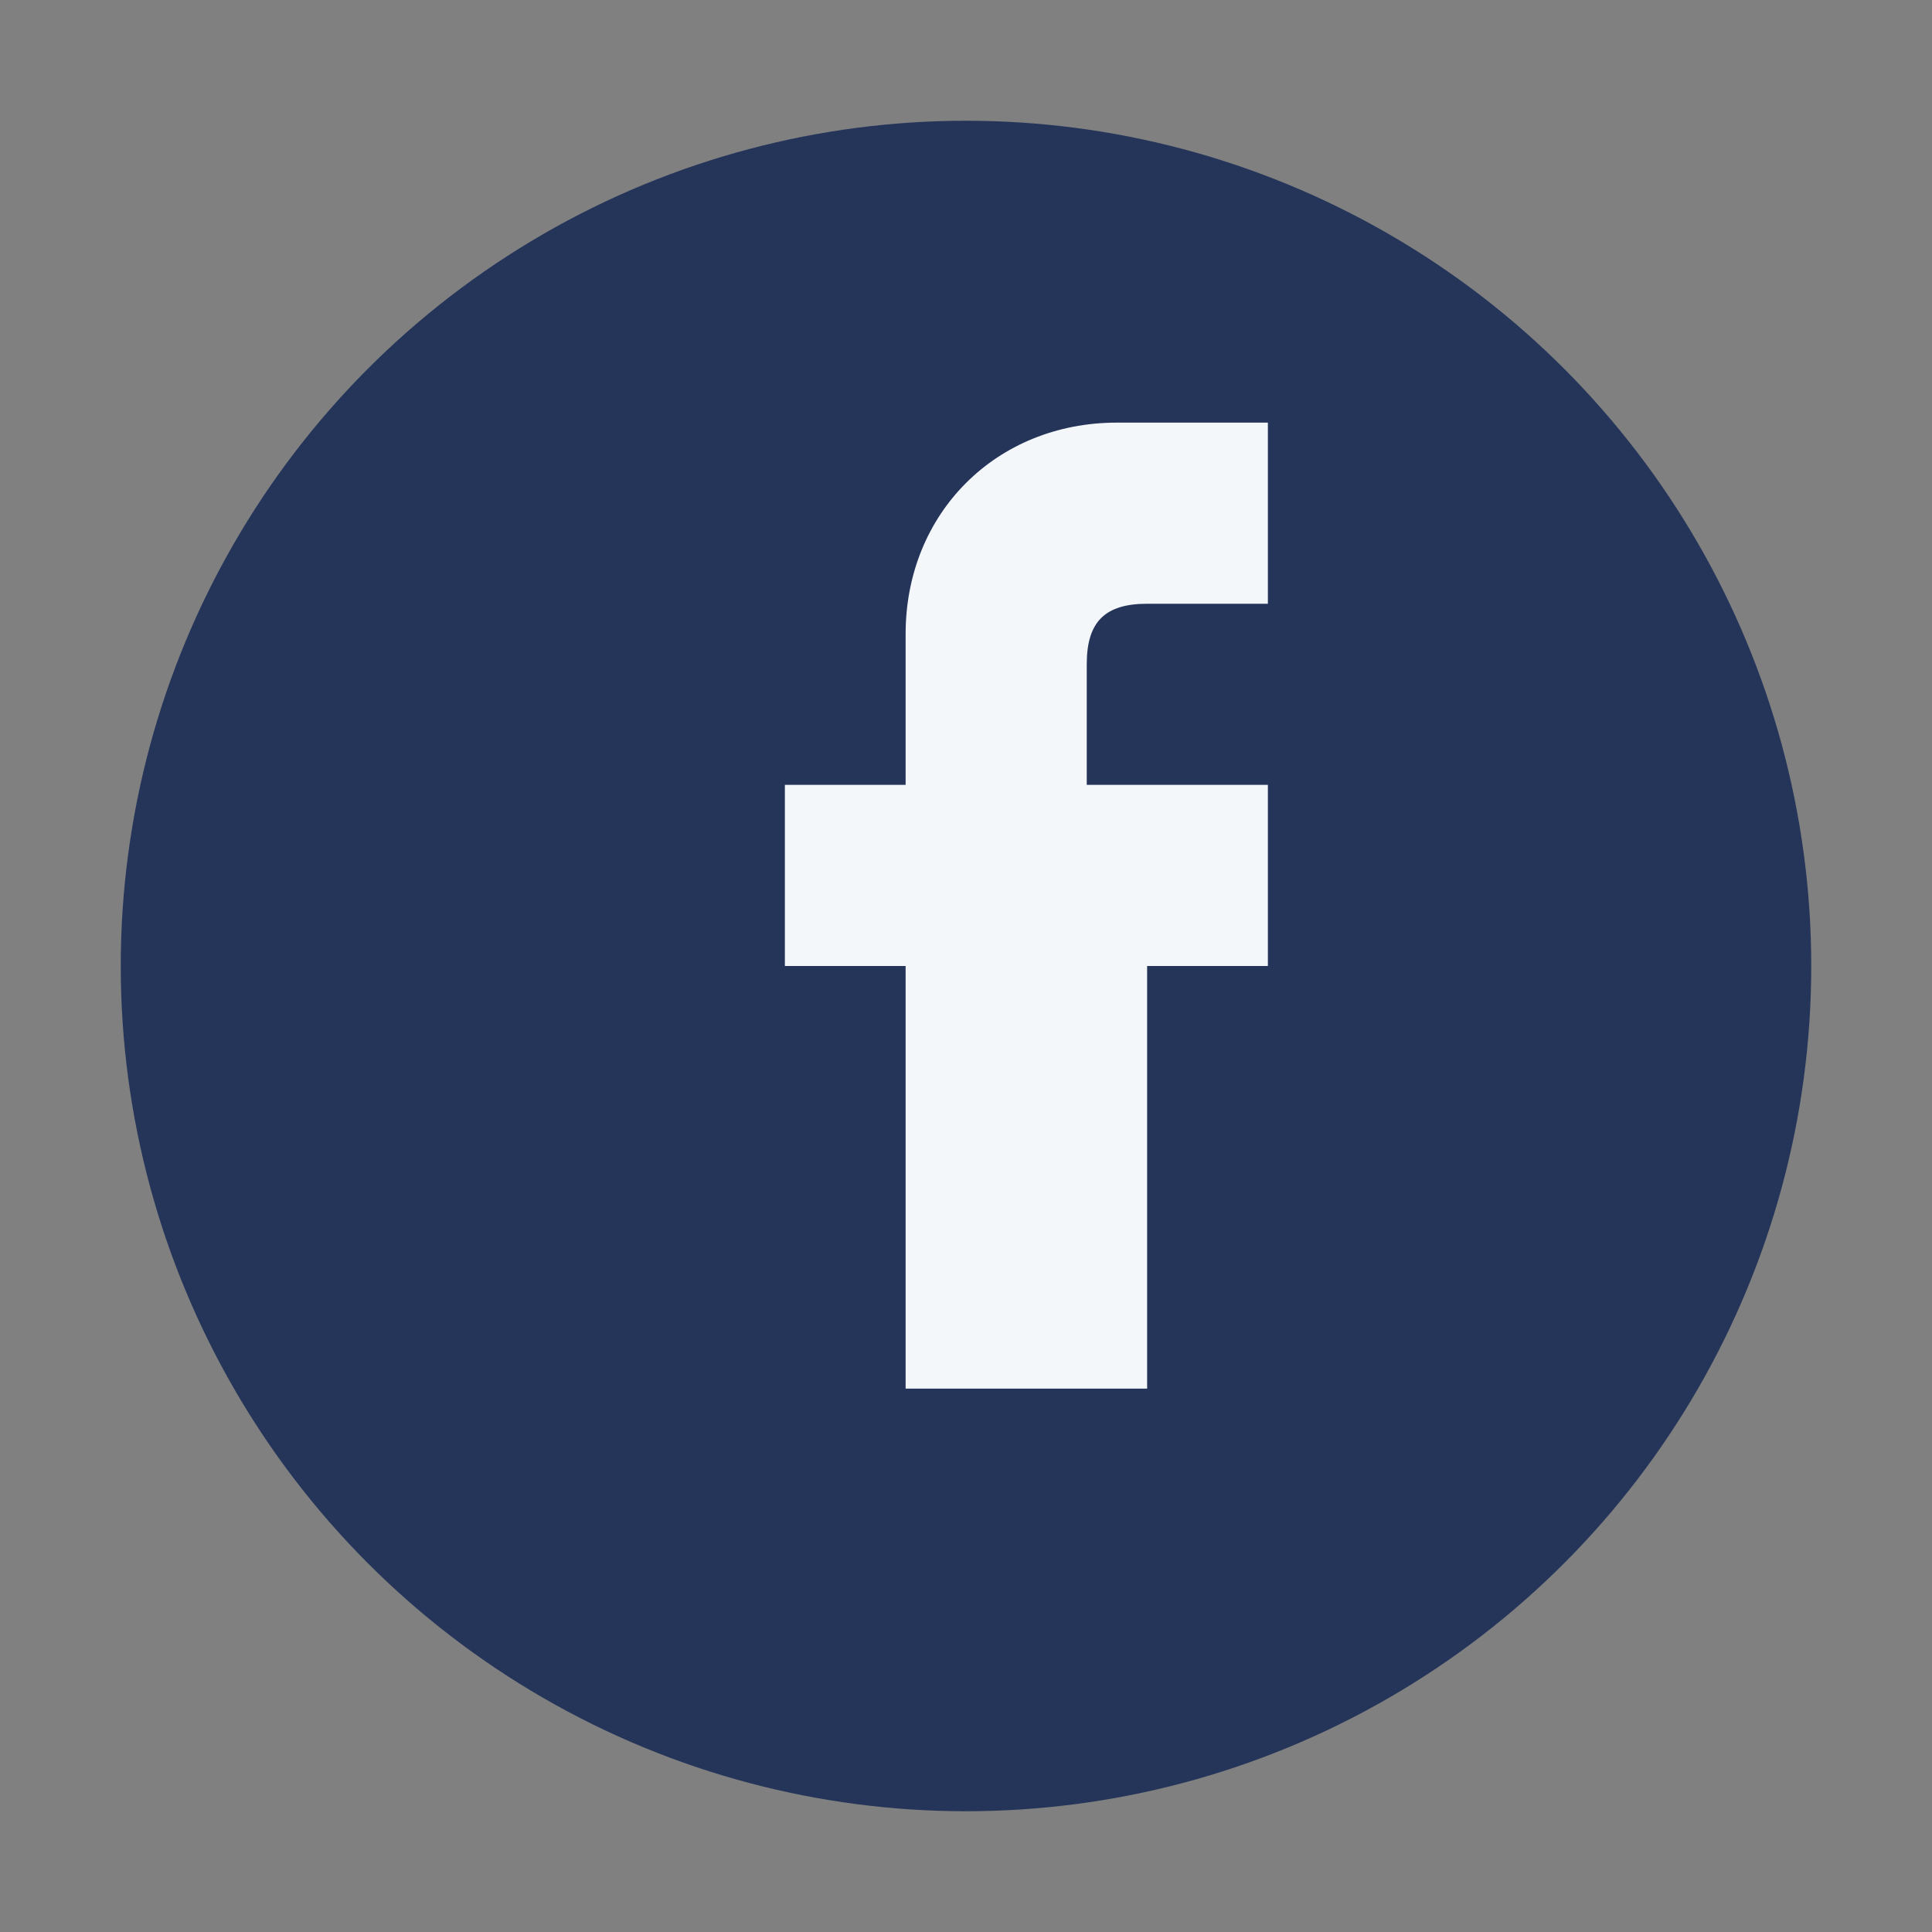
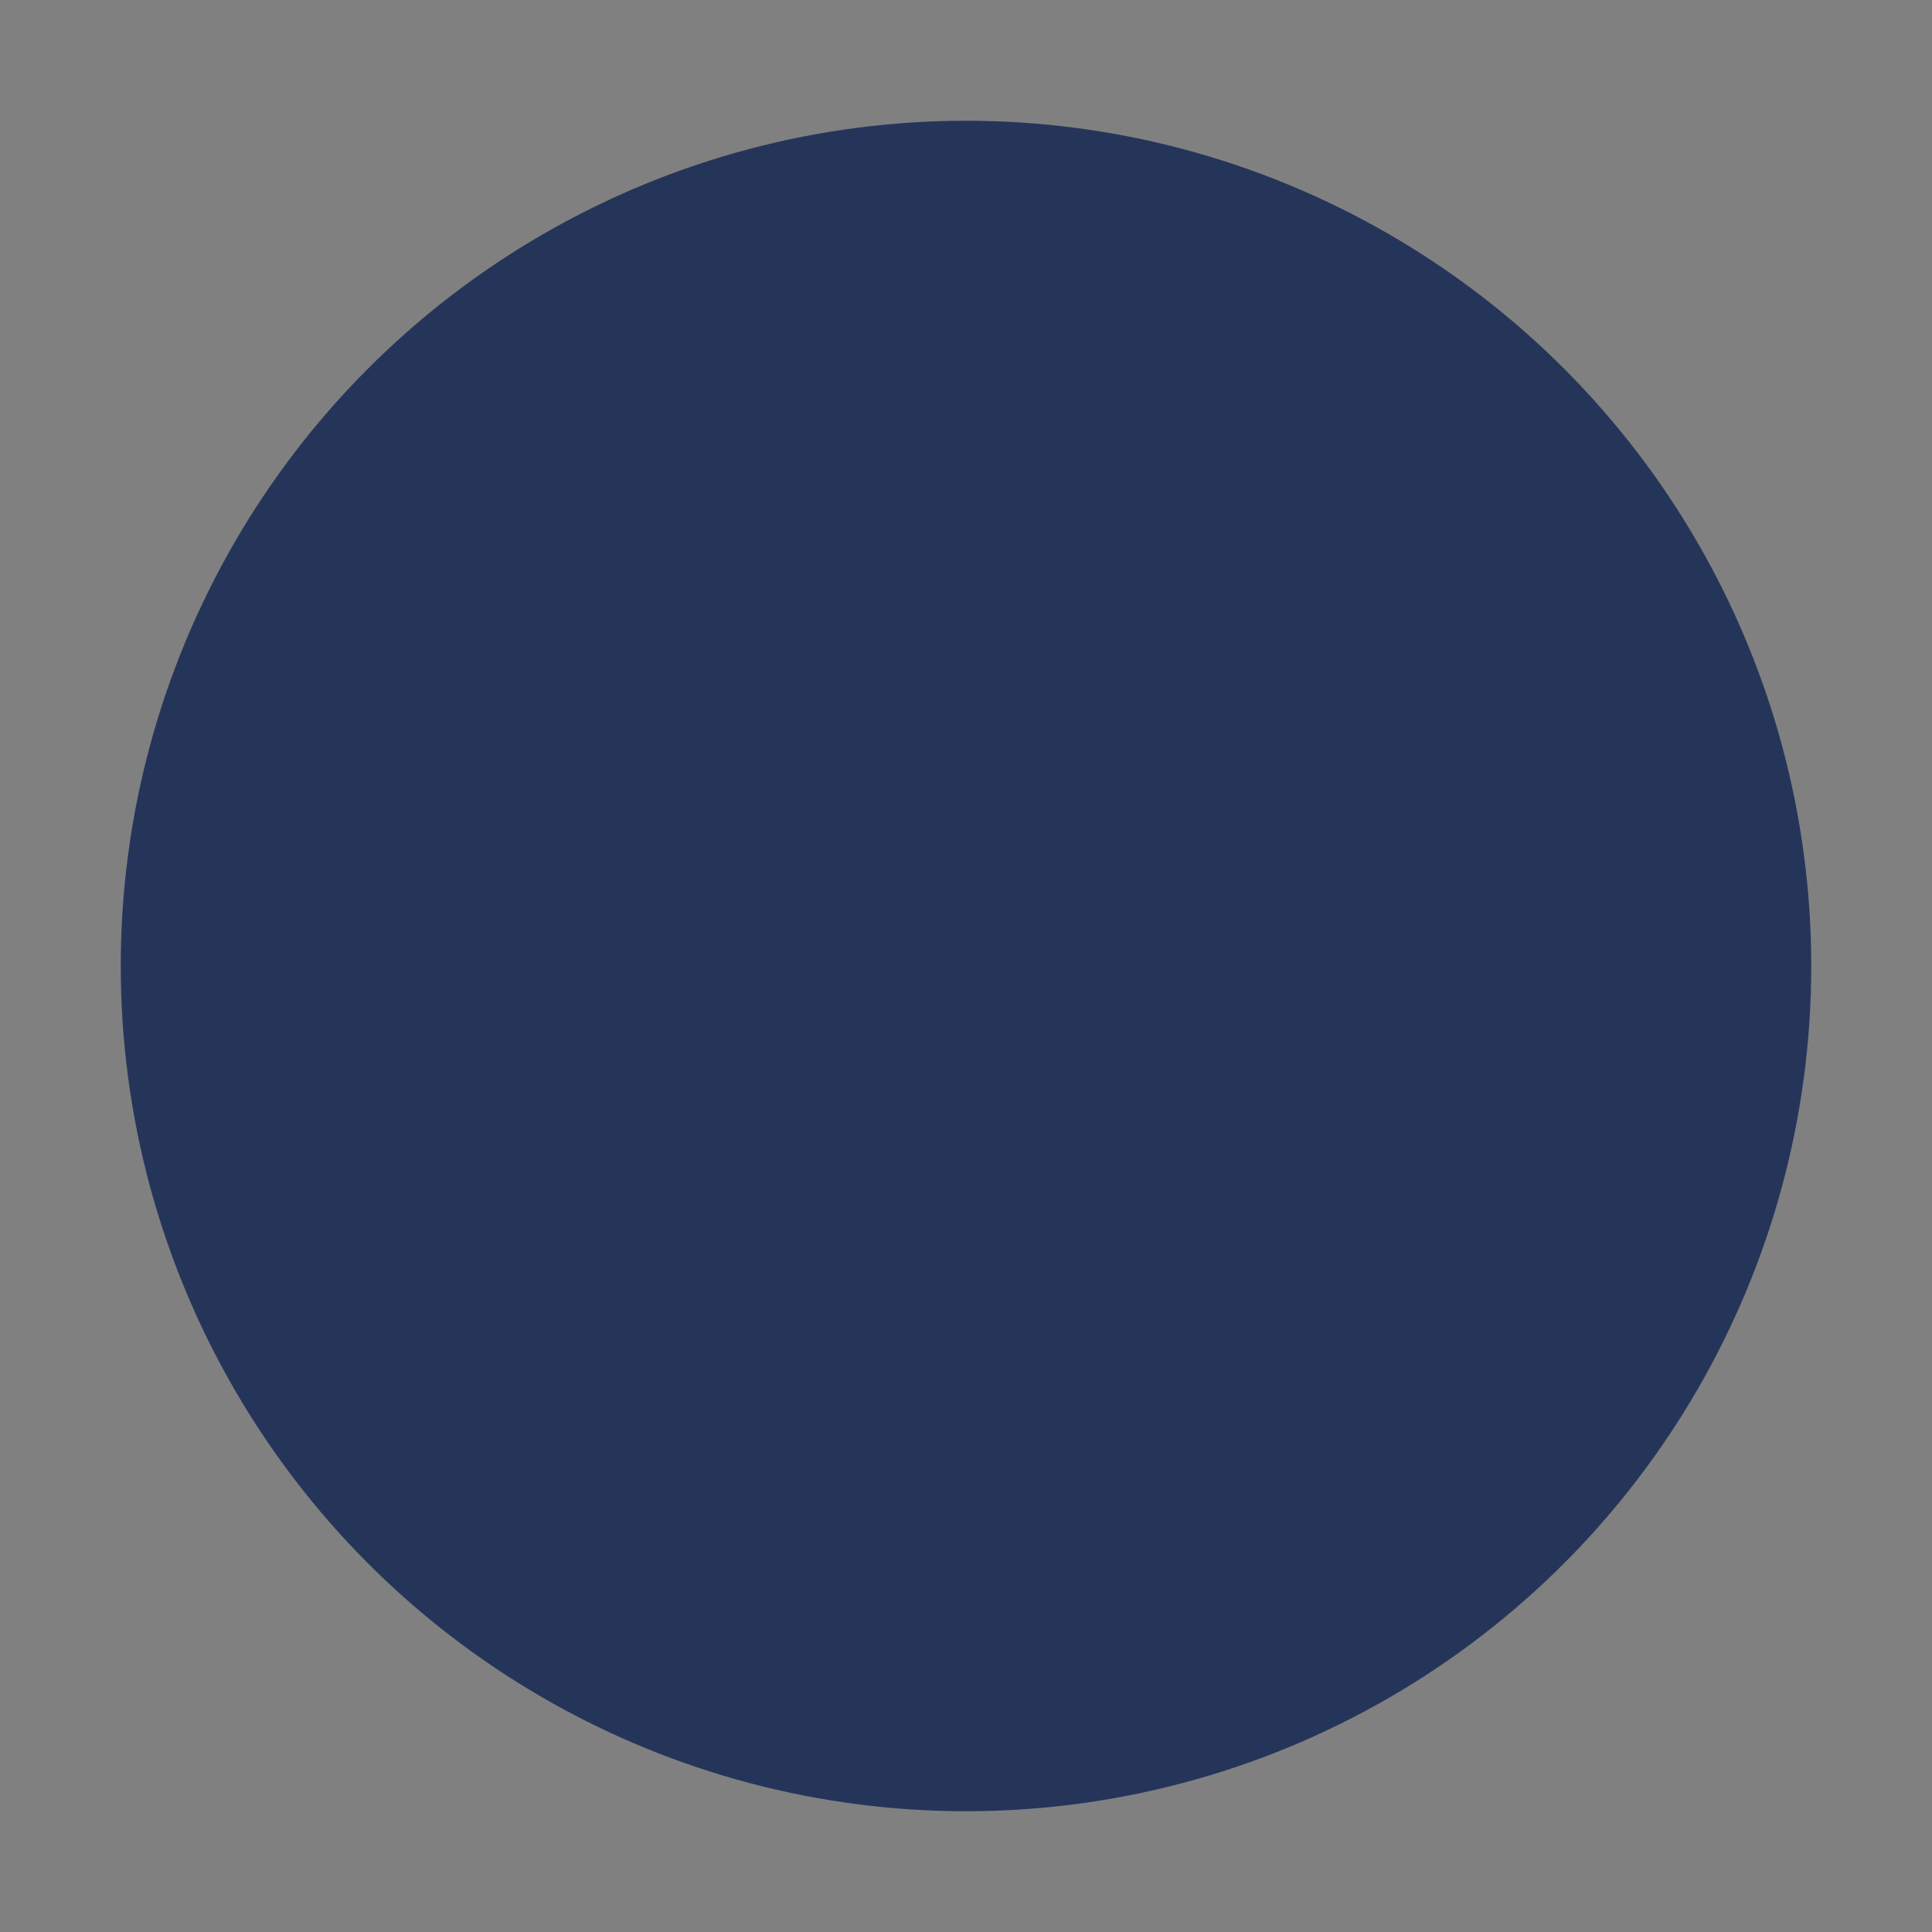
<svg xmlns="http://www.w3.org/2000/svg" width="32" height="32" viewBox="0 0 32 32">
  <rect x="0" y="0" width="32" height="32" fill="#808080" stroke="none" />
  <circle cx="16" cy="16" r="14" fill="#25355A" />
-   <path d="M18 16h3v-3h-3v-2c0-.7.3-1 1-1h2v-3h-2.5c-2 0-3.5 1.5-3.5 3.5V13h-2v3h2v7h4v-7z" fill="#F4F7FA" />
</svg>